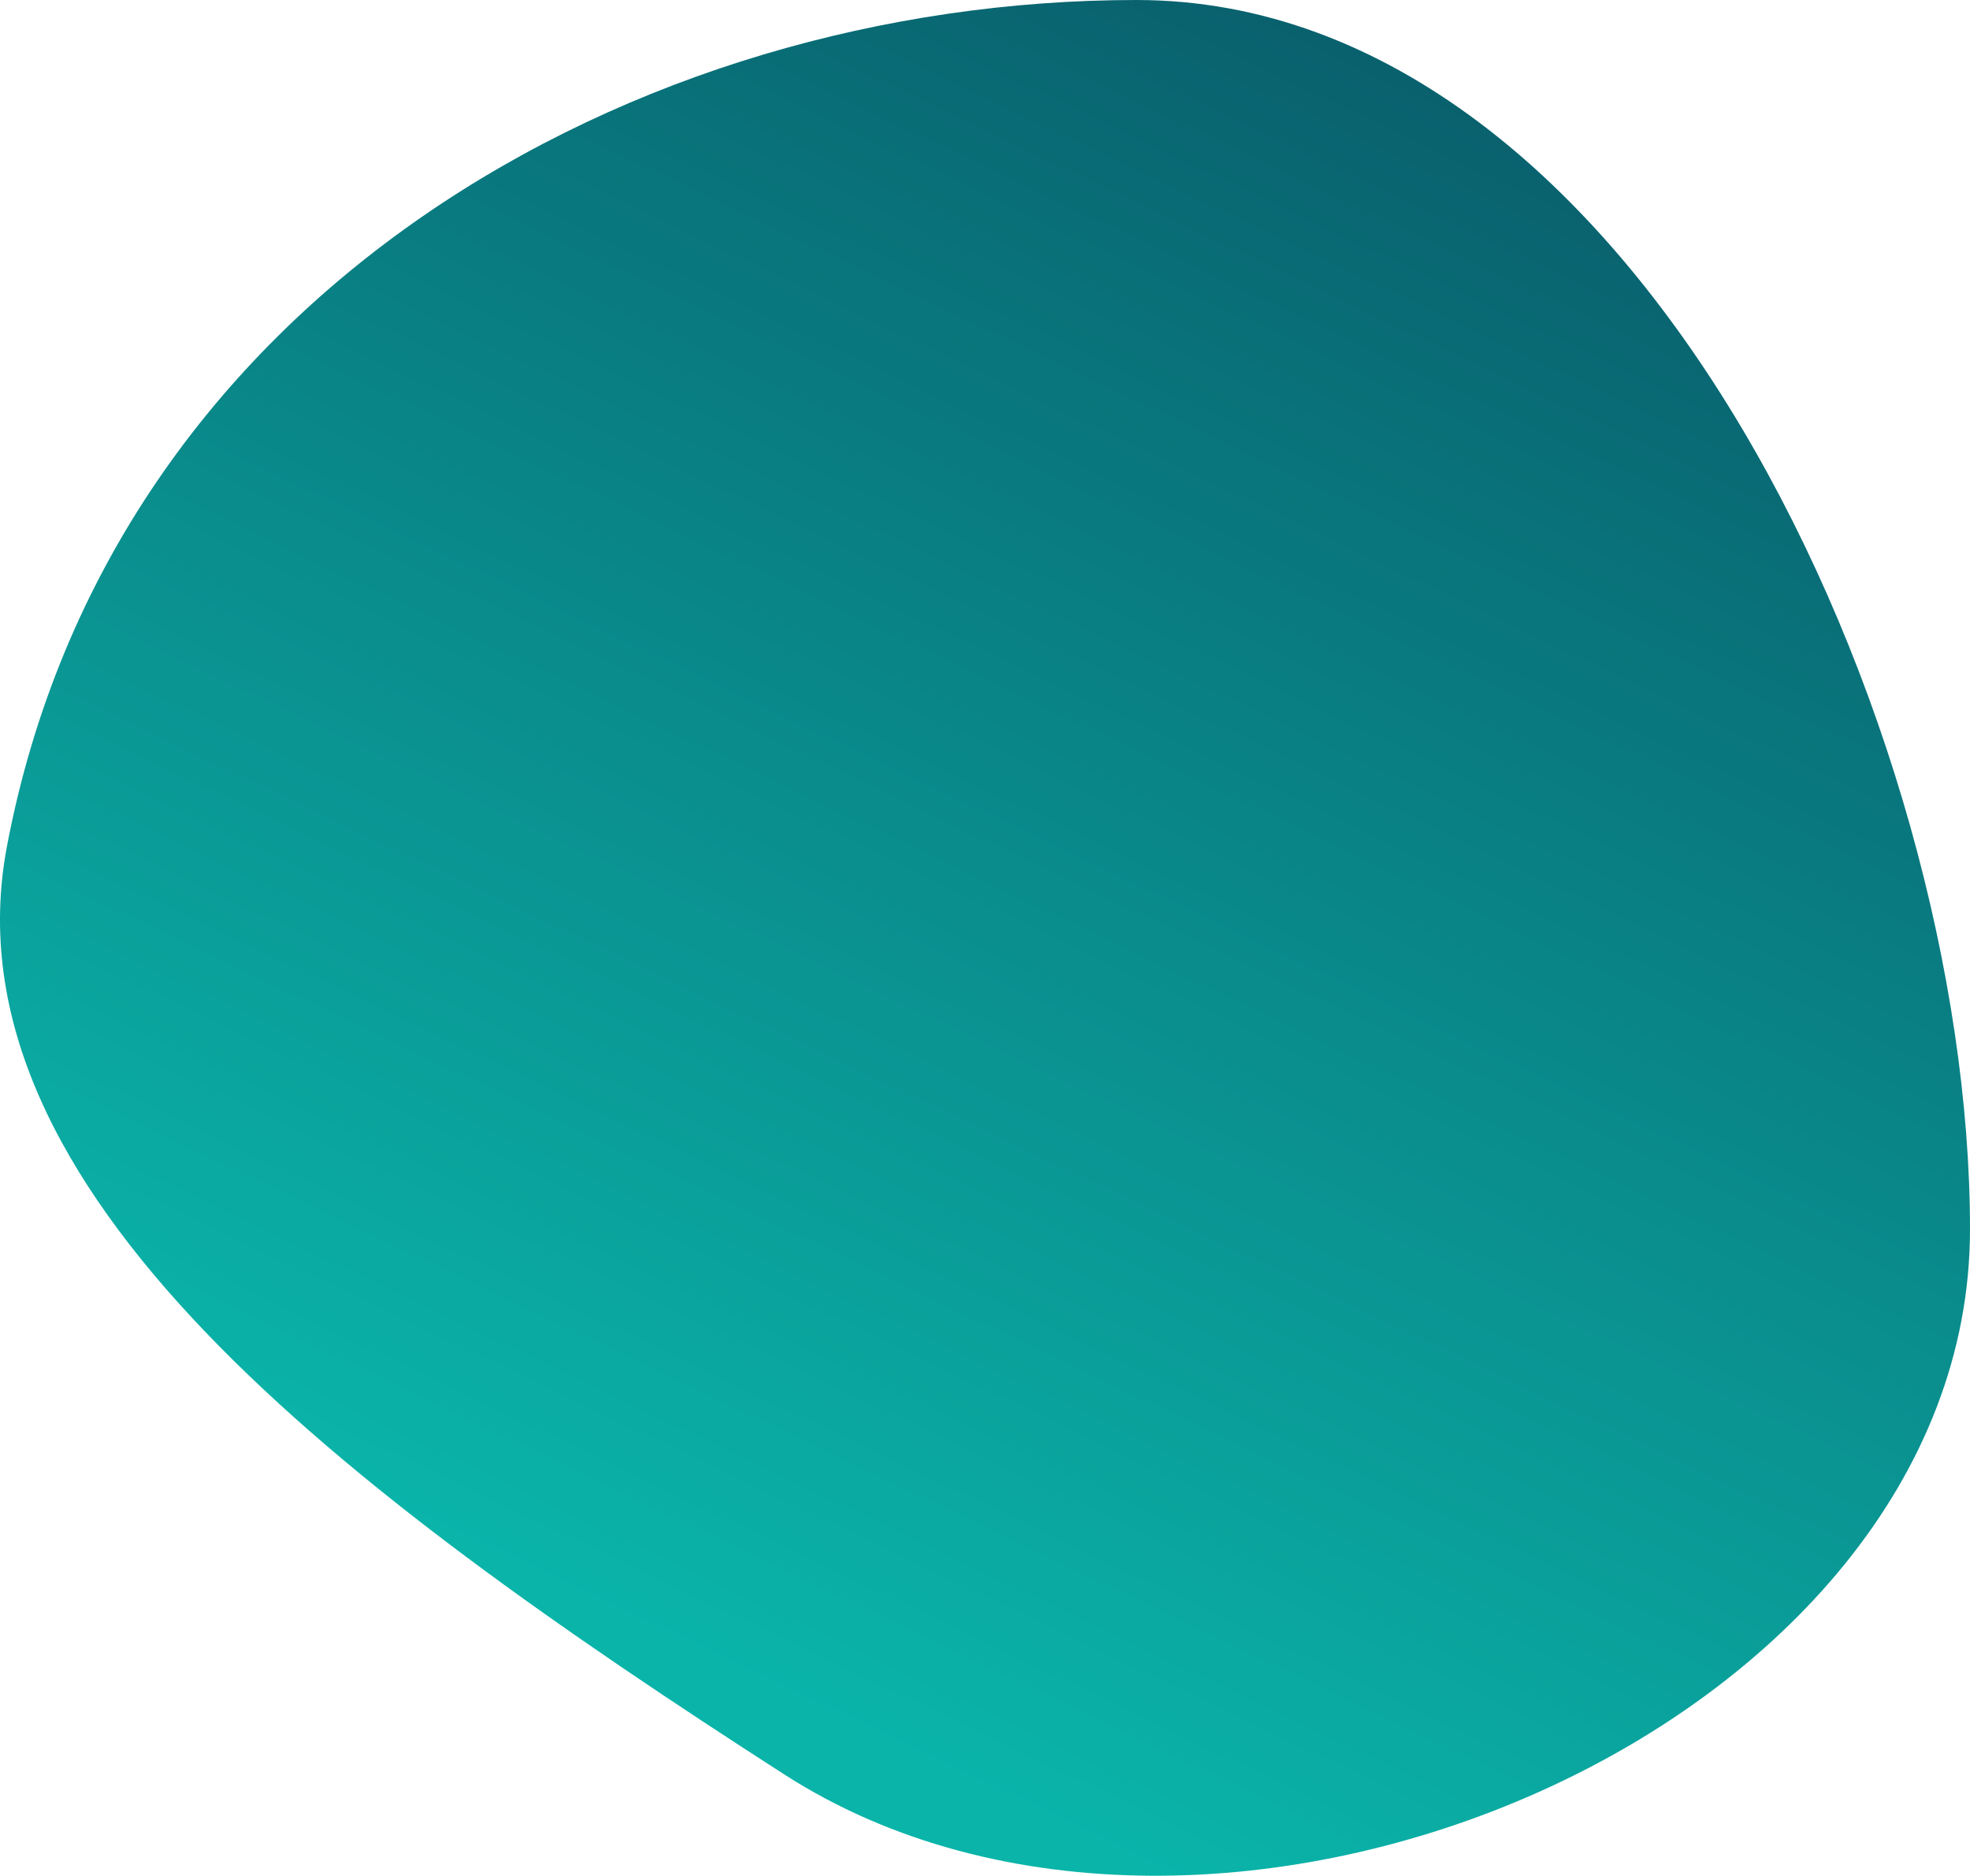
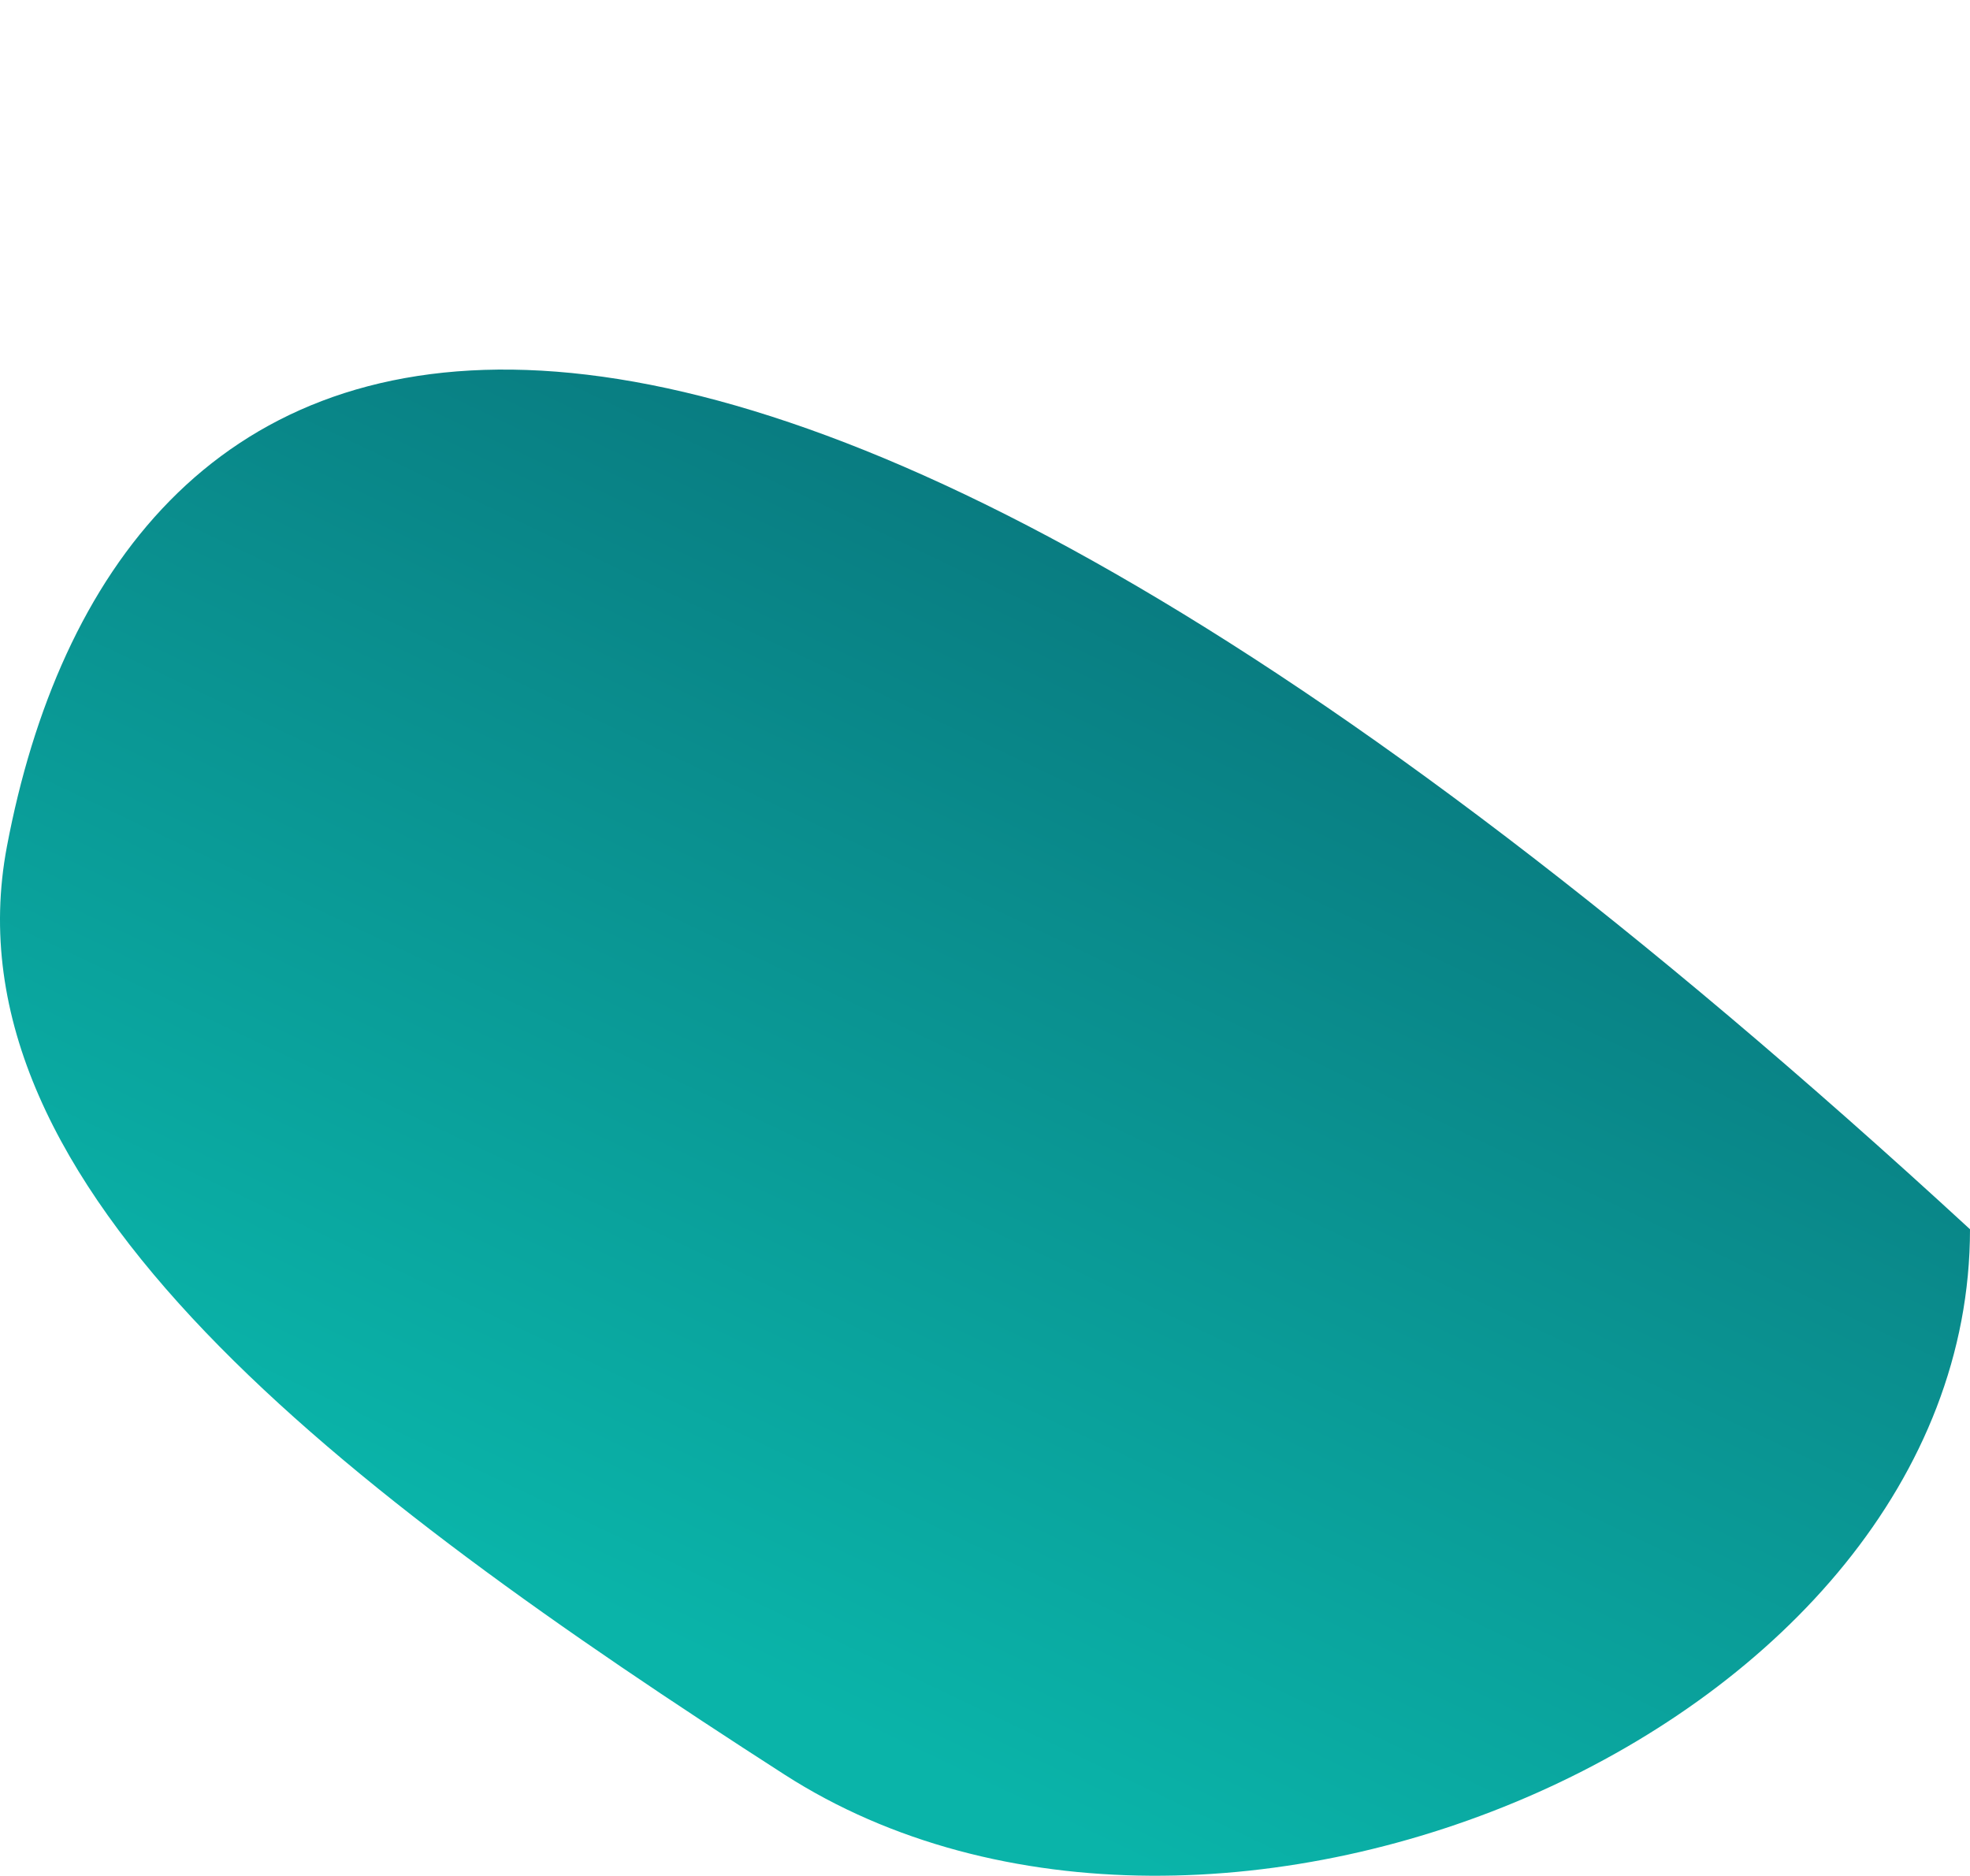
<svg xmlns="http://www.w3.org/2000/svg" width="1760" height="1676" viewBox="0 0 1760 1676" fill="none">
-   <path d="M6.163 756.44C-51.589 1062.04 305.561 1331.33 700.707 1585.5C1083.45 1831.68 1760 1544.53 1760 1098.35C1760 652.172 1463.52 0 1015.3 0C567.087 0 99.356 263.297 6.163 756.44Z" fill="url(#paint0_linear_72_580)" />
+   <path d="M6.163 756.44C-51.589 1062.04 305.561 1331.33 700.707 1585.5C1083.45 1831.68 1760 1544.53 1760 1098.35C567.087 0 99.356 263.297 6.163 756.44Z" fill="url(#paint0_linear_72_580)" />
  <defs>
    <linearGradient id="paint0_linear_72_580" x1="1036.6" y1="1676" x2="1708.48" y2="266.137" gradientUnits="userSpaceOnUse">
      <stop stop-color="#0AB4A9" />
      <stop offset="1" stop-color="#09606D" />
    </linearGradient>
  </defs>
</svg>